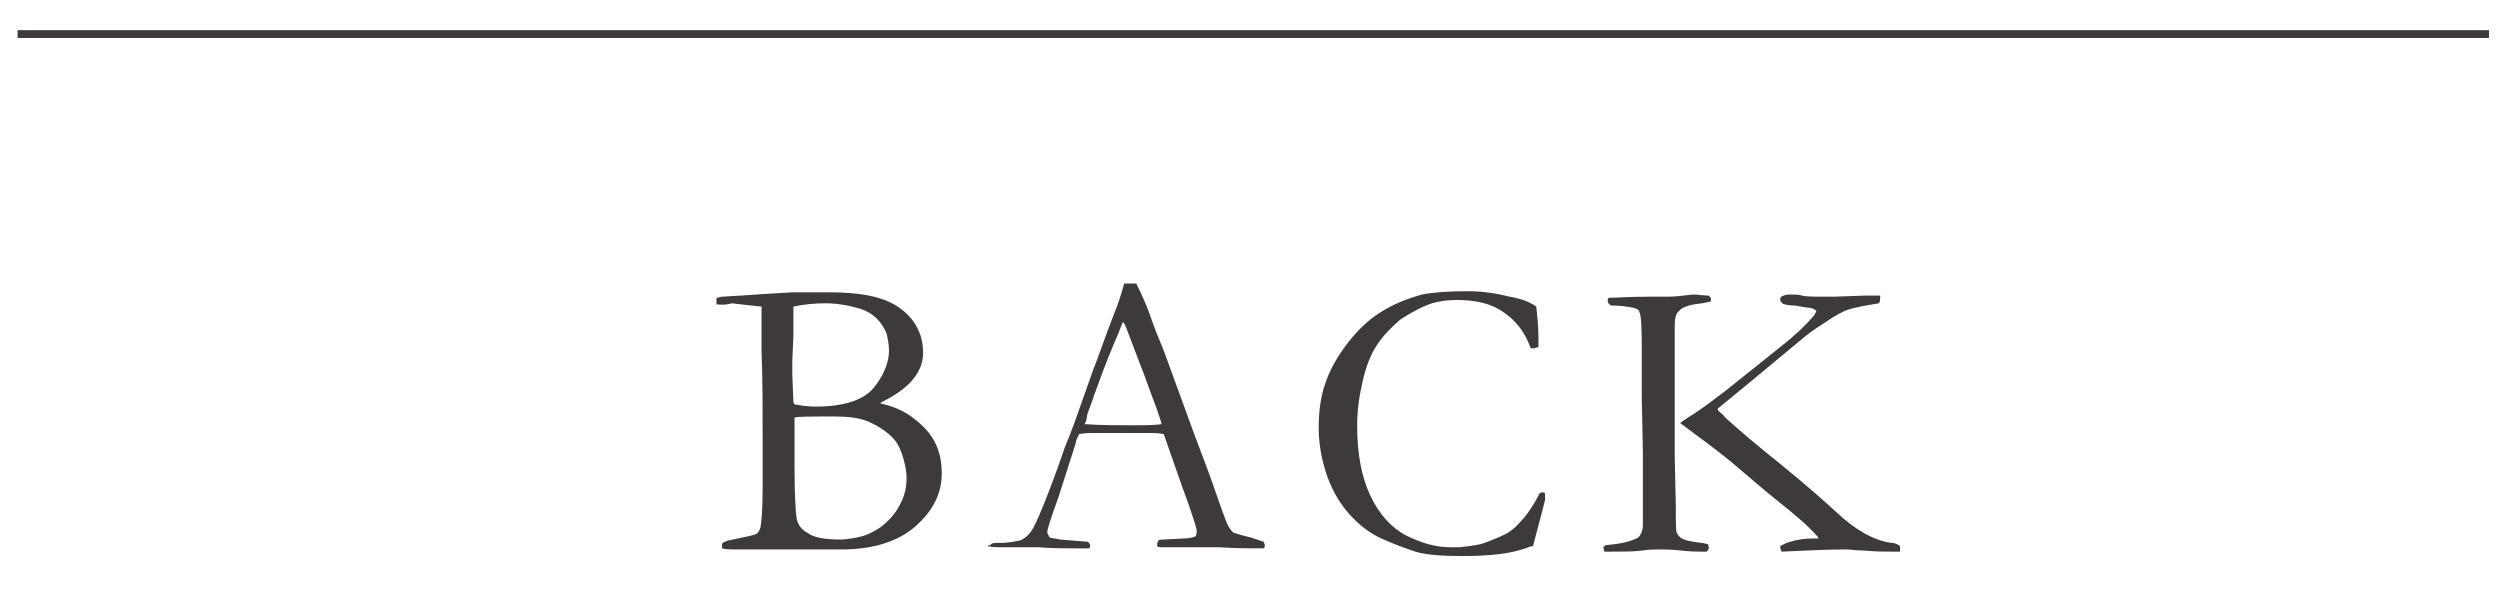
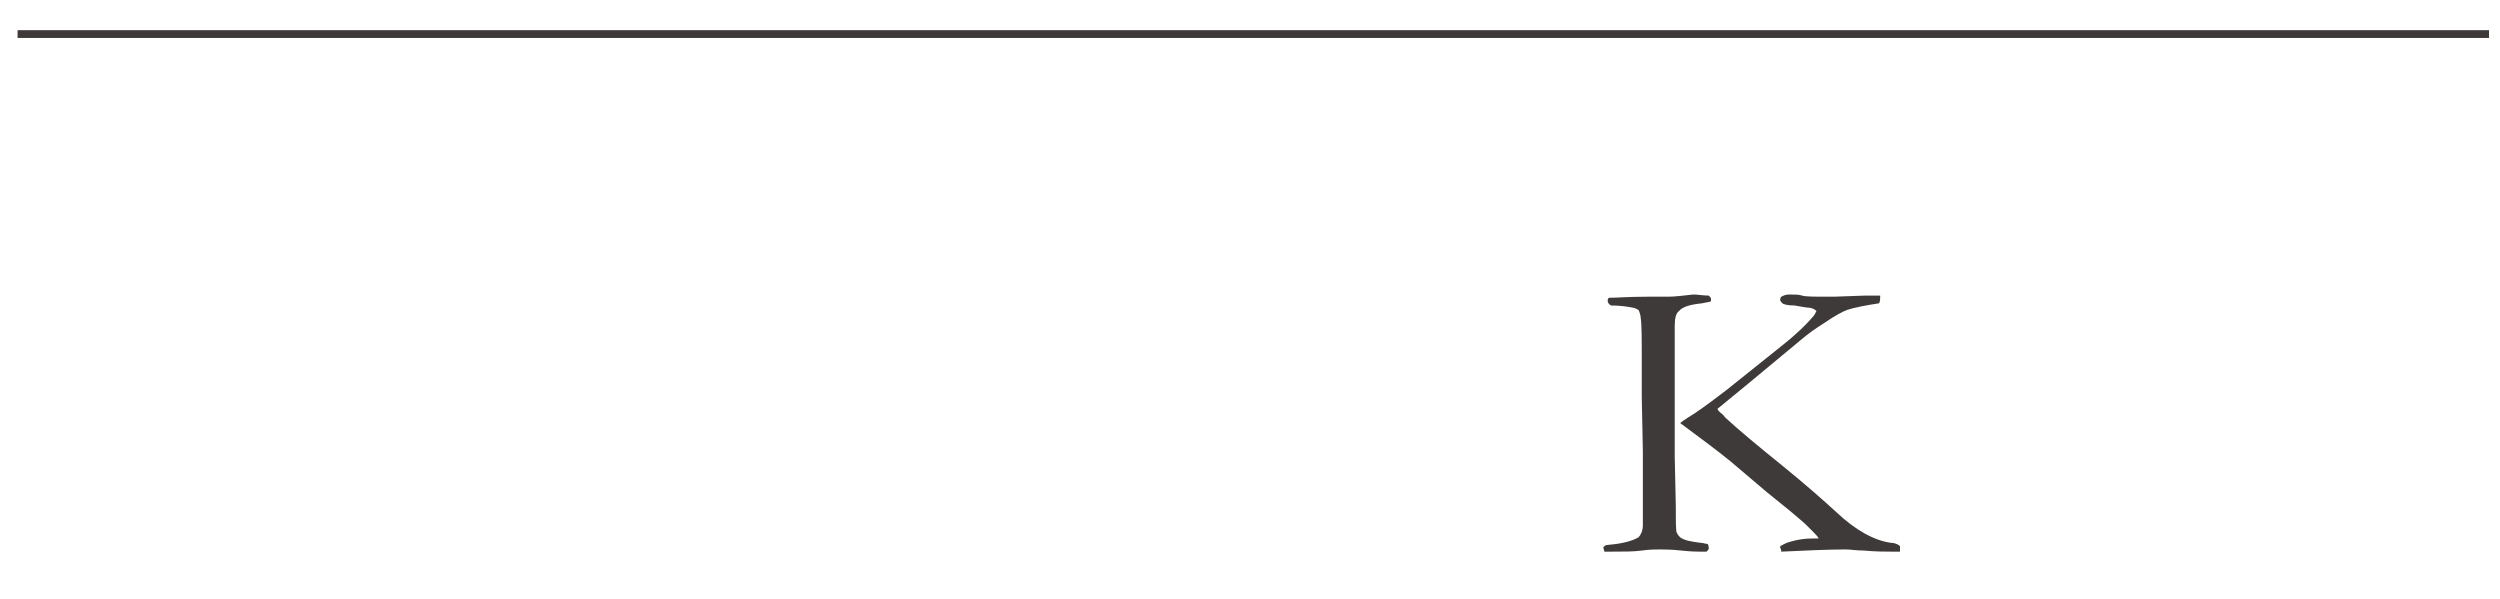
<svg xmlns="http://www.w3.org/2000/svg" version="1.1" id="レイヤー_1" x="0px" y="0px" width="227.5px" height="54.5px" viewBox="0 0 227.5 54.5" style="enable-background:new 0 0 227.5 54.5;" xml:space="preserve">
  <style type="text/css">
	.st0{fill:#3E3A39;}
	.st1{fill:none;stroke:#3E3A39;stroke-width:0.709;stroke-miterlimit:10;}
</style>
  <g>
-     <path class="st0" d="M65.2,27.7v-0.6c0.2,0,0.4-0.1,0.5-0.1l1.7-0.1c1.4-0.1,3-0.2,4.7-0.3c0.7,0,1.8,0,3.3,0c2,0,3.5,0.2,4.5,0.5   c1.4,0.4,2.4,1.1,3.1,2c0.7,0.9,1,1.9,1,3c0,1.8-1.3,3.3-3.8,4.5l-0.1,0.1c1.3,0.3,2.4,0.8,3.2,1.5c0.8,0.6,1.5,1.4,1.9,2.3   c0.3,0.7,0.5,1.5,0.5,2.6c0,1.8-0.8,3.4-2.4,4.8c-1.6,1.4-3.9,2.1-6.7,2.1h-2.7L71.1,50c-2.4,0-3.8,0-4.2,0c-0.4,0-0.8,0-1.2-0.1   v-0.2c0-0.1,0-0.3,0.1-0.3c0.1-0.1,0.2-0.1,0.4-0.2c1.5-0.3,2.4-0.5,2.6-0.6c0.2-0.1,0.3-0.3,0.4-0.6c0.1-0.5,0.2-1.7,0.2-3.7   c0-0.2,0-0.4,0-0.7c0-0.8,0-1.3,0-1.4v-1.9c0-3.2,0-5.9-0.1-8.3l0-3.6l0-0.5c-1-0.1-1.9-0.2-2.7-0.3C65.9,27.8,65.5,27.7,65.2,27.7   z M72.3,36.8c0.6,0.1,1.2,0.2,1.9,0.2c2.6,0,4.4-0.6,5.3-1.7c0.9-1.1,1.4-2.3,1.4-3.4c0-0.5-0.1-1-0.2-1.5c-0.2-0.5-0.5-1-0.9-1.4   c-0.4-0.4-0.9-0.7-1.5-0.9c-1-0.3-2.1-0.5-3.2-0.5c-1,0-2,0.1-2.9,0.3c0,0.3,0,0.4,0,0.6c0,0.1,0,0.5,0,1c0,0.4,0,0.7,0,1.1   l-0.1,2.2l0,1.3l0.1,2.5L72.3,36.8z M76.6,49.1c1.2-0.1,2.2-0.3,3-0.8c0.4-0.2,0.8-0.5,1.3-1c0.5-0.5,0.9-1.1,1.2-1.8   c0.3-0.7,0.4-1.4,0.4-2c0-0.5-0.1-1.1-0.3-1.8s-0.5-1.4-1-1.9c-0.5-0.5-1.2-1-2.1-1.4c-0.9-0.4-2-0.5-3.1-0.5c-2.2,0-3.4,0-3.7,0.1   c0,0.3,0,0.5,0,0.6l0,0.7l0,1.4v1.5c0,2.8,0.1,4.5,0.2,5c0.1,0.5,0.4,1,1,1.3C74,48.9,75,49.1,76.6,49.1z" />
-     <path class="st0" d="M90.2,49.5c0.2-0.1,0.3-0.1,0.5-0.1H91c0.1,0,0.2,0,0.4,0c0.9-0.1,1.5-0.2,1.6-0.3c0.4-0.2,0.8-0.6,1.1-1.2   c0.6-1.2,1.3-3,2.1-5.2c0.4-1.1,0.6-1.7,0.7-2c0.3-0.7,0.6-1.5,0.9-2.3l1.7-4.8c0.3-0.7,0.9-2.5,1.9-5.1c0.3-0.7,0.6-1.6,0.9-2.7   l0.5,0l0.6,0c0.5,1,1,2.1,1.4,3.3c0.2,0.6,0.6,1.6,1.1,2.8l2.7,7.4l1.5,4c0.8,2.3,1.3,3.7,1.5,4.2c0.2,0.5,0.5,0.9,0.7,1   c0.1,0,0.3,0.1,0.7,0.2c0.4,0.1,0.7,0.2,0.8,0.2c0.6,0.2,0.9,0.3,1.2,0.4c0,0.1,0.1,0.2,0.1,0.3c0,0.1,0,0.2-0.1,0.3   c-0.4,0-0.7,0-0.8,0c-0.6,0-1.7,0-3.3-0.1l-1.8,0l-2.2,0c-0.1,0-0.3,0-0.4,0c-0.2,0-0.3,0-0.4,0h-0.4c-0.1,0-0.3,0-0.4-0.1   c0-0.2,0-0.3,0.1-0.5c0.1-0.1,0.3-0.1,0.4-0.1l1.9-0.1c0.5,0,0.9-0.1,1.1-0.2c0.1-0.2,0.1-0.4,0.1-0.5c0-0.2-0.2-0.8-0.5-1.7   c-0.2-0.6-0.4-1.2-0.6-1.7s-0.8-2.3-1.9-5.4c-0.5-0.1-0.9-0.1-1.3-0.1l-3.9,0l-1.1,0c-0.4,0-0.9,0-1.4,0.1   c-0.2,0.4-0.3,0.6-0.3,0.8l-1.6,5c-0.7,1.9-1,2.9-1,3.1c0,0.1,0.1,0.3,0.2,0.5c0.3,0.1,0.6,0.1,1,0.2l2.5,0.2   c0.1,0.1,0.2,0.2,0.2,0.3c0,0.1,0,0.2-0.1,0.3c-0.5,0-1,0-1.2,0c-1,0-2.1,0-3.4-0.1c-0.6,0-1,0-1.3,0s-0.7,0-1.3,0   c-0.4,0-0.7,0-0.9,0c-0.3,0-0.7,0-1.1-0.1v-0.1C90.1,49.7,90.1,49.6,90.2,49.5z M98.8,38.6c1.3,0.1,2.8,0.1,4.4,0.1   c0.9,0,1.8,0,2.5-0.1c-0.1-0.5-0.3-0.9-0.4-1.3c-0.8-2.1-1.2-3.3-1.3-3.5l-1.6-4.2l-0.2-0.3c-0.1,0.1-0.3,0.8-0.8,1.9   c-0.8,1.9-1.3,3.3-1.7,4.4c-0.2,0.5-0.3,0.9-0.5,1.4c-0.2,0.5-0.3,0.8-0.3,1c0,0.2-0.1,0.4-0.2,0.6L98.8,38.6z" />
-     <path class="st0" d="M139.8,27.9c0.1,0.9,0.2,1.9,0.2,2.9c0,0.2,0,0.5,0,0.8c-0.2,0-0.3,0.1-0.4,0.1c-0.1,0-0.2,0-0.3,0   c-0.5-1.4-1.3-2.5-2.5-3.3c-1.1-0.8-2.6-1.1-4.2-1.1c-0.9,0-1.6,0.1-2.3,0.3c-1.1,0.4-2,0.9-2.9,1.5c-0.8,0.7-1.5,1.4-2.1,2.3   c-0.6,0.9-1,2-1.3,3.3c-0.3,1.3-0.5,2.6-0.5,4c0,2.6,0.4,4.7,1.2,6.4c0.8,1.7,1.9,2.9,3.2,3.6c1.4,0.7,2.7,1.1,4.1,1.1l0.8,0   c1-0.1,1.6-0.2,2-0.3c0.9-0.3,1.6-0.6,2.2-0.9c0.6-0.3,1.1-0.8,1.7-1.5c0.5-0.6,1-1.4,1.4-2.2l0.2-0.1c0.1,0,0.2,0,0.3,0.1   c0,0.3,0,0.5,0,0.6c-0.5,2-0.9,3.4-1.1,4.2c-0.2,0-0.4,0.1-0.7,0.2c-1.4,0.5-3.3,0.7-5.7,0.7c-1.9,0-3.3-0.1-4.3-0.4   c-0.9-0.3-2-0.7-3.1-1.2c-1.1-0.5-2.1-1.3-2.9-2.2c-0.8-0.9-1.5-2-2-3.4c-0.5-1.4-0.8-2.9-0.8-4.5c0-1.5,0.2-2.9,0.6-4   c0.4-1.2,1-2.3,1.9-3.5c0.9-1.2,1.9-2.2,3-2.9c1.2-0.8,2.5-1.3,3.9-1.7c1-0.2,2.4-0.3,4.2-0.3c1.3,0,2.6,0.2,3.8,0.5   C138.6,27.2,139.4,27.6,139.8,27.9z" />
    <path class="st0" d="M145.9,49.8c0.1-0.1,0.2-0.2,0.3-0.2c1.2-0.1,2.2-0.3,2.9-0.7c0.2-0.2,0.4-0.6,0.4-1.1l0-1.8v-3.4l0-1.5   l-0.1-5l0-3.4c0-1.9,0-3.2-0.1-3.8c0-0.2-0.1-0.5-0.2-0.7c-0.2-0.1-0.4-0.2-0.5-0.2c-0.5-0.1-1.2-0.2-2-0.2   c-0.2-0.1-0.3-0.3-0.3-0.4c0-0.1,0-0.2,0.1-0.3c0.7,0,1.8-0.1,3.5-0.1c0.8,0,1.4,0,1.9,0c0.6,0,1.4-0.1,2.3-0.2   c0.4,0,0.9,0.1,1.4,0.1c0.1,0.1,0.2,0.2,0.2,0.3c0,0.1,0,0.2,0,0.2c-0.1,0.1-0.4,0.1-0.8,0.2c-1,0.1-1.8,0.3-2.1,0.7   c-0.3,0.2-0.4,0.7-0.4,1.4l0,0.3v6.8v4.7l0.1,4.6c0,1.5,0,2.3,0.1,2.4c0.1,0.2,0.2,0.3,0.3,0.4c0.4,0.3,1.1,0.4,1.9,0.5   c0.2,0,0.4,0.1,0.6,0.1c0.1,0.2,0.1,0.3,0.1,0.4c0,0.1-0.1,0.2-0.2,0.3l-0.6,0c-0.2,0-0.8,0-1.7-0.1c-0.9-0.1-1.6-0.1-2-0.1   c-0.4,0-0.9,0-1.6,0.1c-0.7,0.1-1.6,0.1-2.7,0.1c-0.2,0-0.4,0-0.7,0L145.9,49.8z M152.9,38.5c0.1-0.1,0.4-0.3,0.7-0.5   c0.7-0.4,1.8-1.2,3.5-2.5l5-4c1.4-1.1,2.3-2,2.9-2.7c0.1-0.1,0.2-0.3,0.3-0.5c-0.2-0.2-0.5-0.3-0.7-0.3s-0.7-0.1-1.3-0.2   c-0.6,0-1-0.1-1.1-0.2c-0.1-0.1-0.2-0.2-0.2-0.3c0-0.1,0-0.2,0.1-0.3c0.2-0.1,0.4-0.2,0.7-0.2c0.5,0,0.9,0,1.2,0.1   c0.3,0.1,1.1,0.1,2.3,0.1c0.3,0,0.5,0,0.6,0l2.8-0.1c0.3,0,0.5,0,0.7,0c0.1,0,0.4,0,0.7,0c0,0.3,0,0.5-0.1,0.7   c-1.3,0.2-2.3,0.4-2.9,0.6c-0.3,0.1-1.1,0.5-2.1,1.2c-0.8,0.5-1.5,1-2.2,1.6l-4.7,3.9l-2.8,2.3c0,0.1,0.1,0.2,0.2,0.3   c0.1,0.1,0.3,0.2,0.5,0.5c1.3,1.2,3,2.6,5.1,4.3c2.1,1.7,3.8,3.2,5,4.3c1.8,1.7,3.5,2.6,5,2.8c0.4,0,0.7,0.2,0.8,0.3l0,0.2l0,0.3   c-0.4,0-0.7,0-0.8,0c-0.6,0-1.4,0-2.5-0.1c-0.7,0-1.2-0.1-1.6-0.1c-1.7,0-3.7,0.1-5.9,0.2c0-0.2-0.1-0.3-0.1-0.4l0-0.1   c0.2-0.1,0.5-0.3,0.9-0.4c0.7-0.2,1.3-0.3,2.1-0.3c0.2,0,0.3,0,0.5,0c-0.1-0.2-0.3-0.4-0.6-0.7c0,0-0.2-0.2-0.5-0.5   c-0.3-0.3-0.8-0.7-1.5-1.3l-2.1-1.7l-3.3-2.8C156.4,41.1,154.8,39.9,152.9,38.5z" />
  </g>
  <line class="st1" x1="1.6" y1="3.1" x2="226.5" y2="3.1" />
</svg>